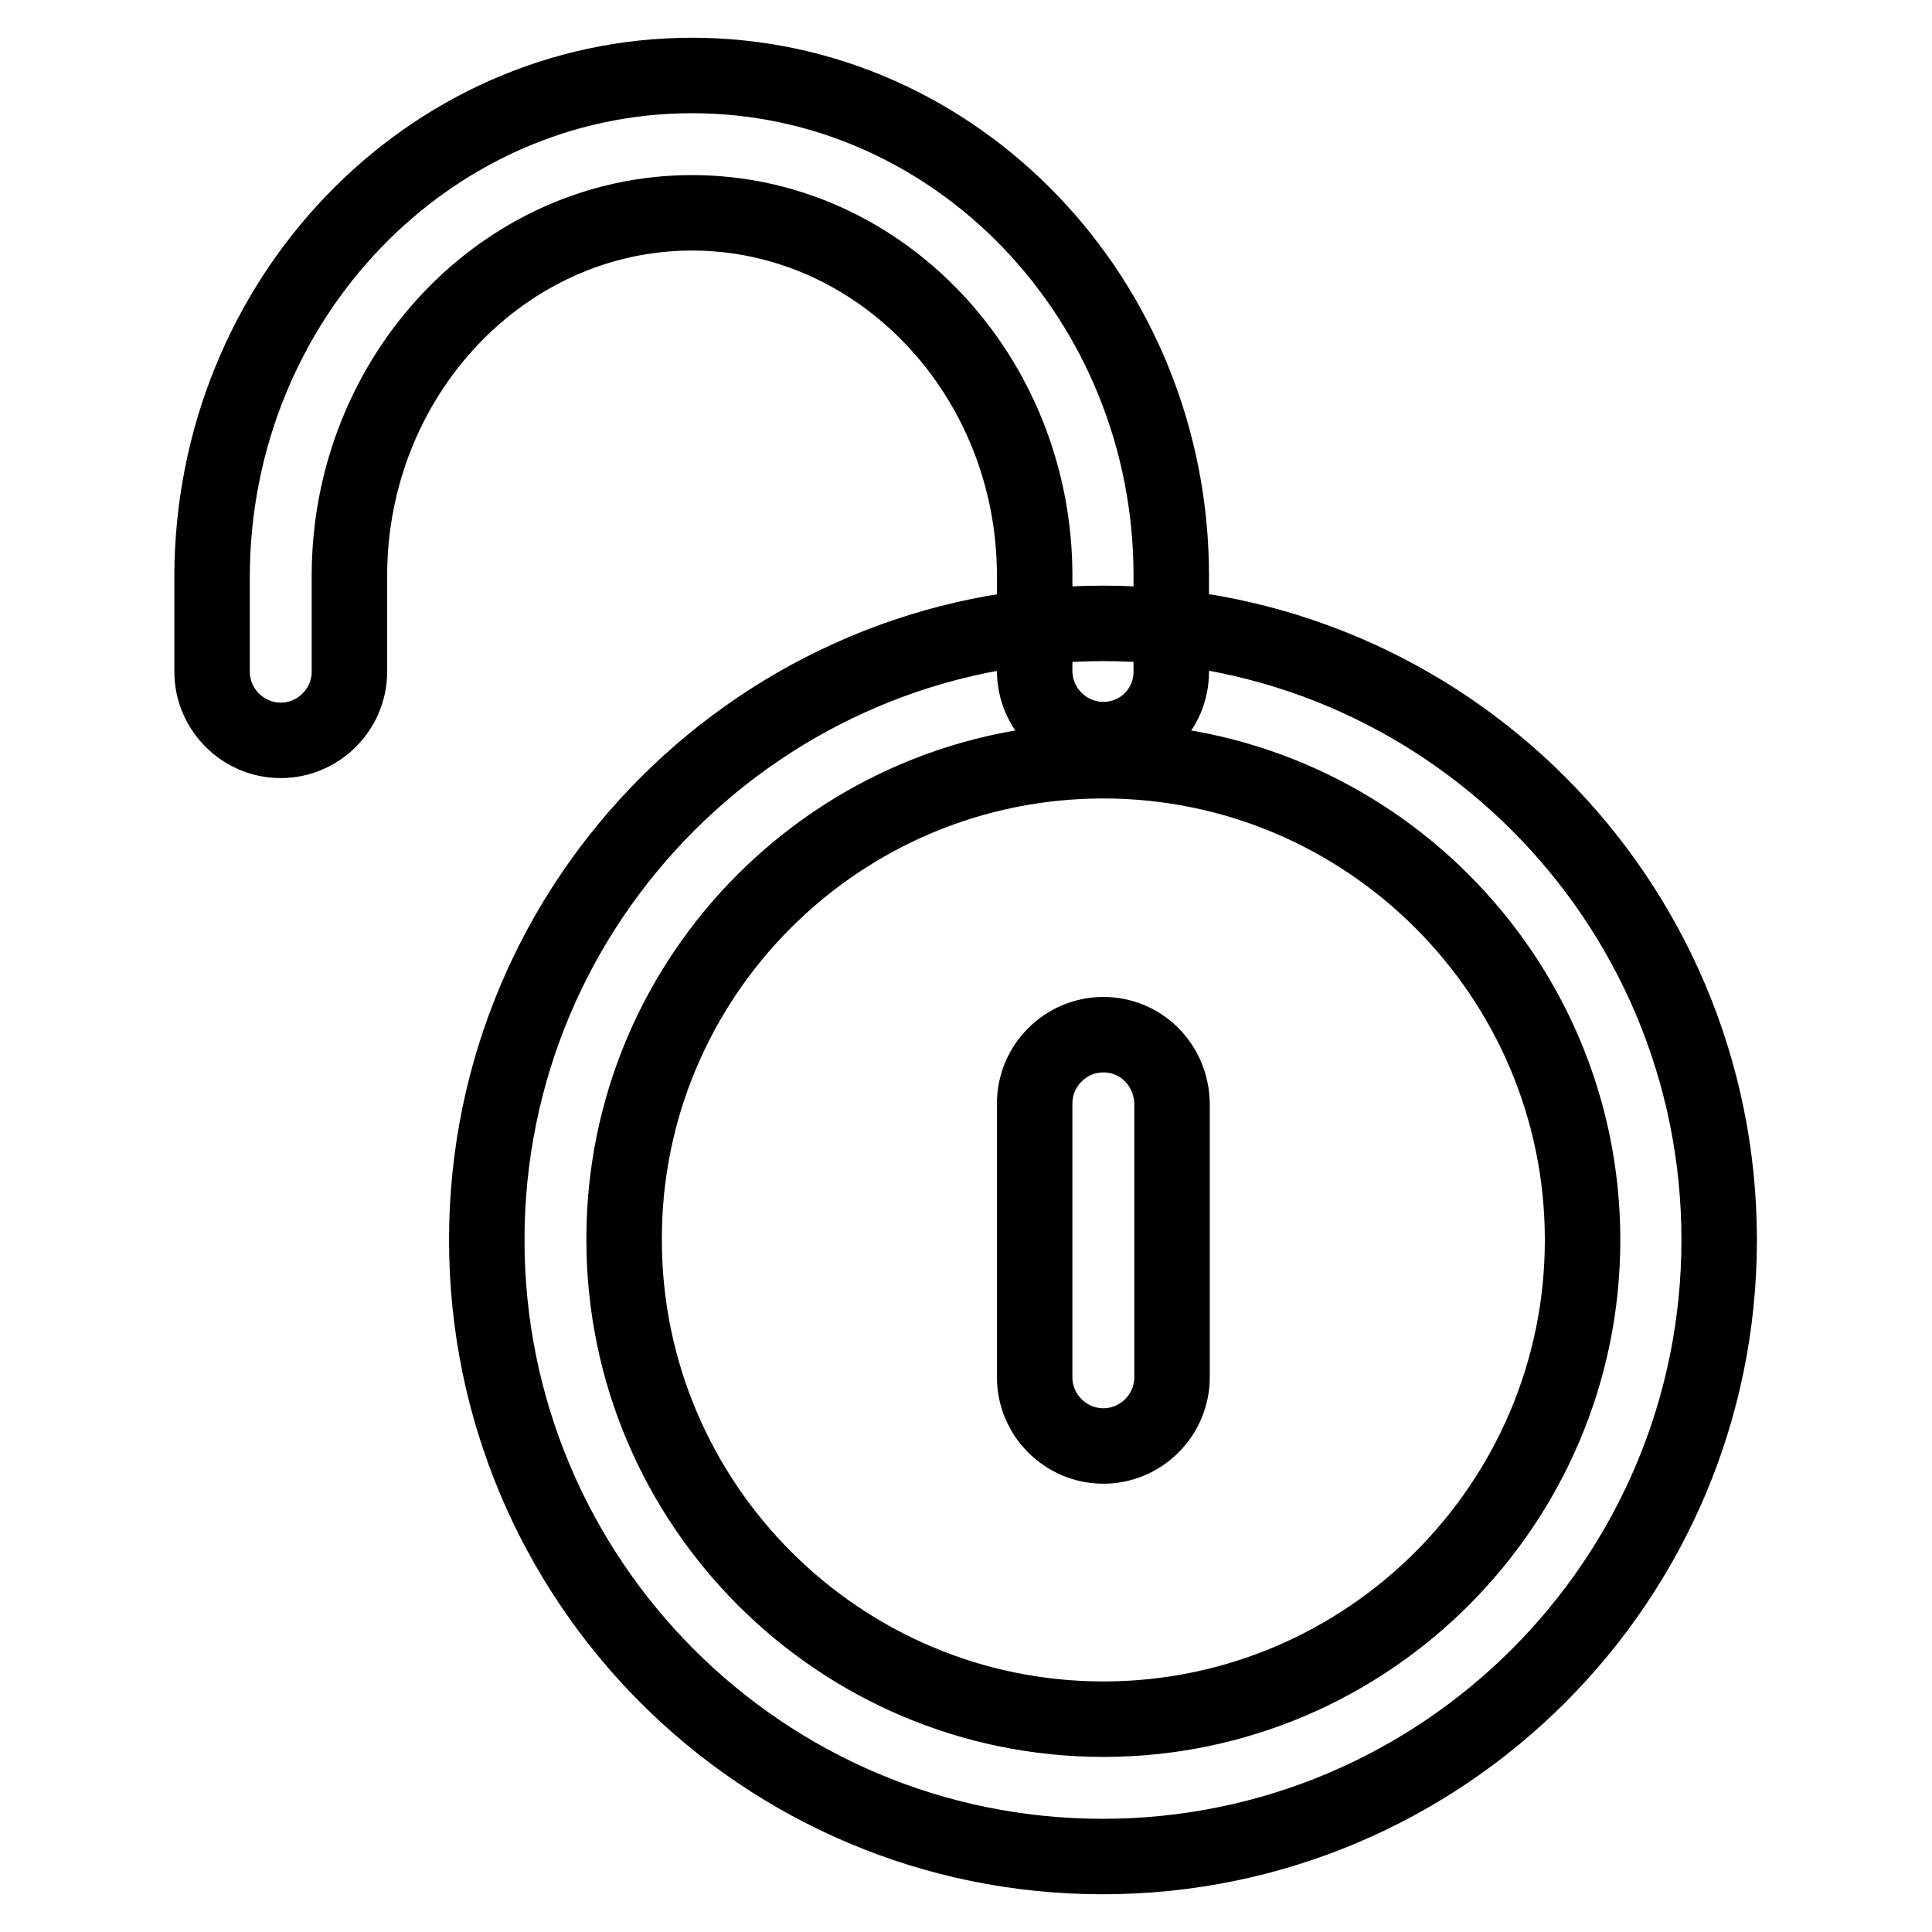
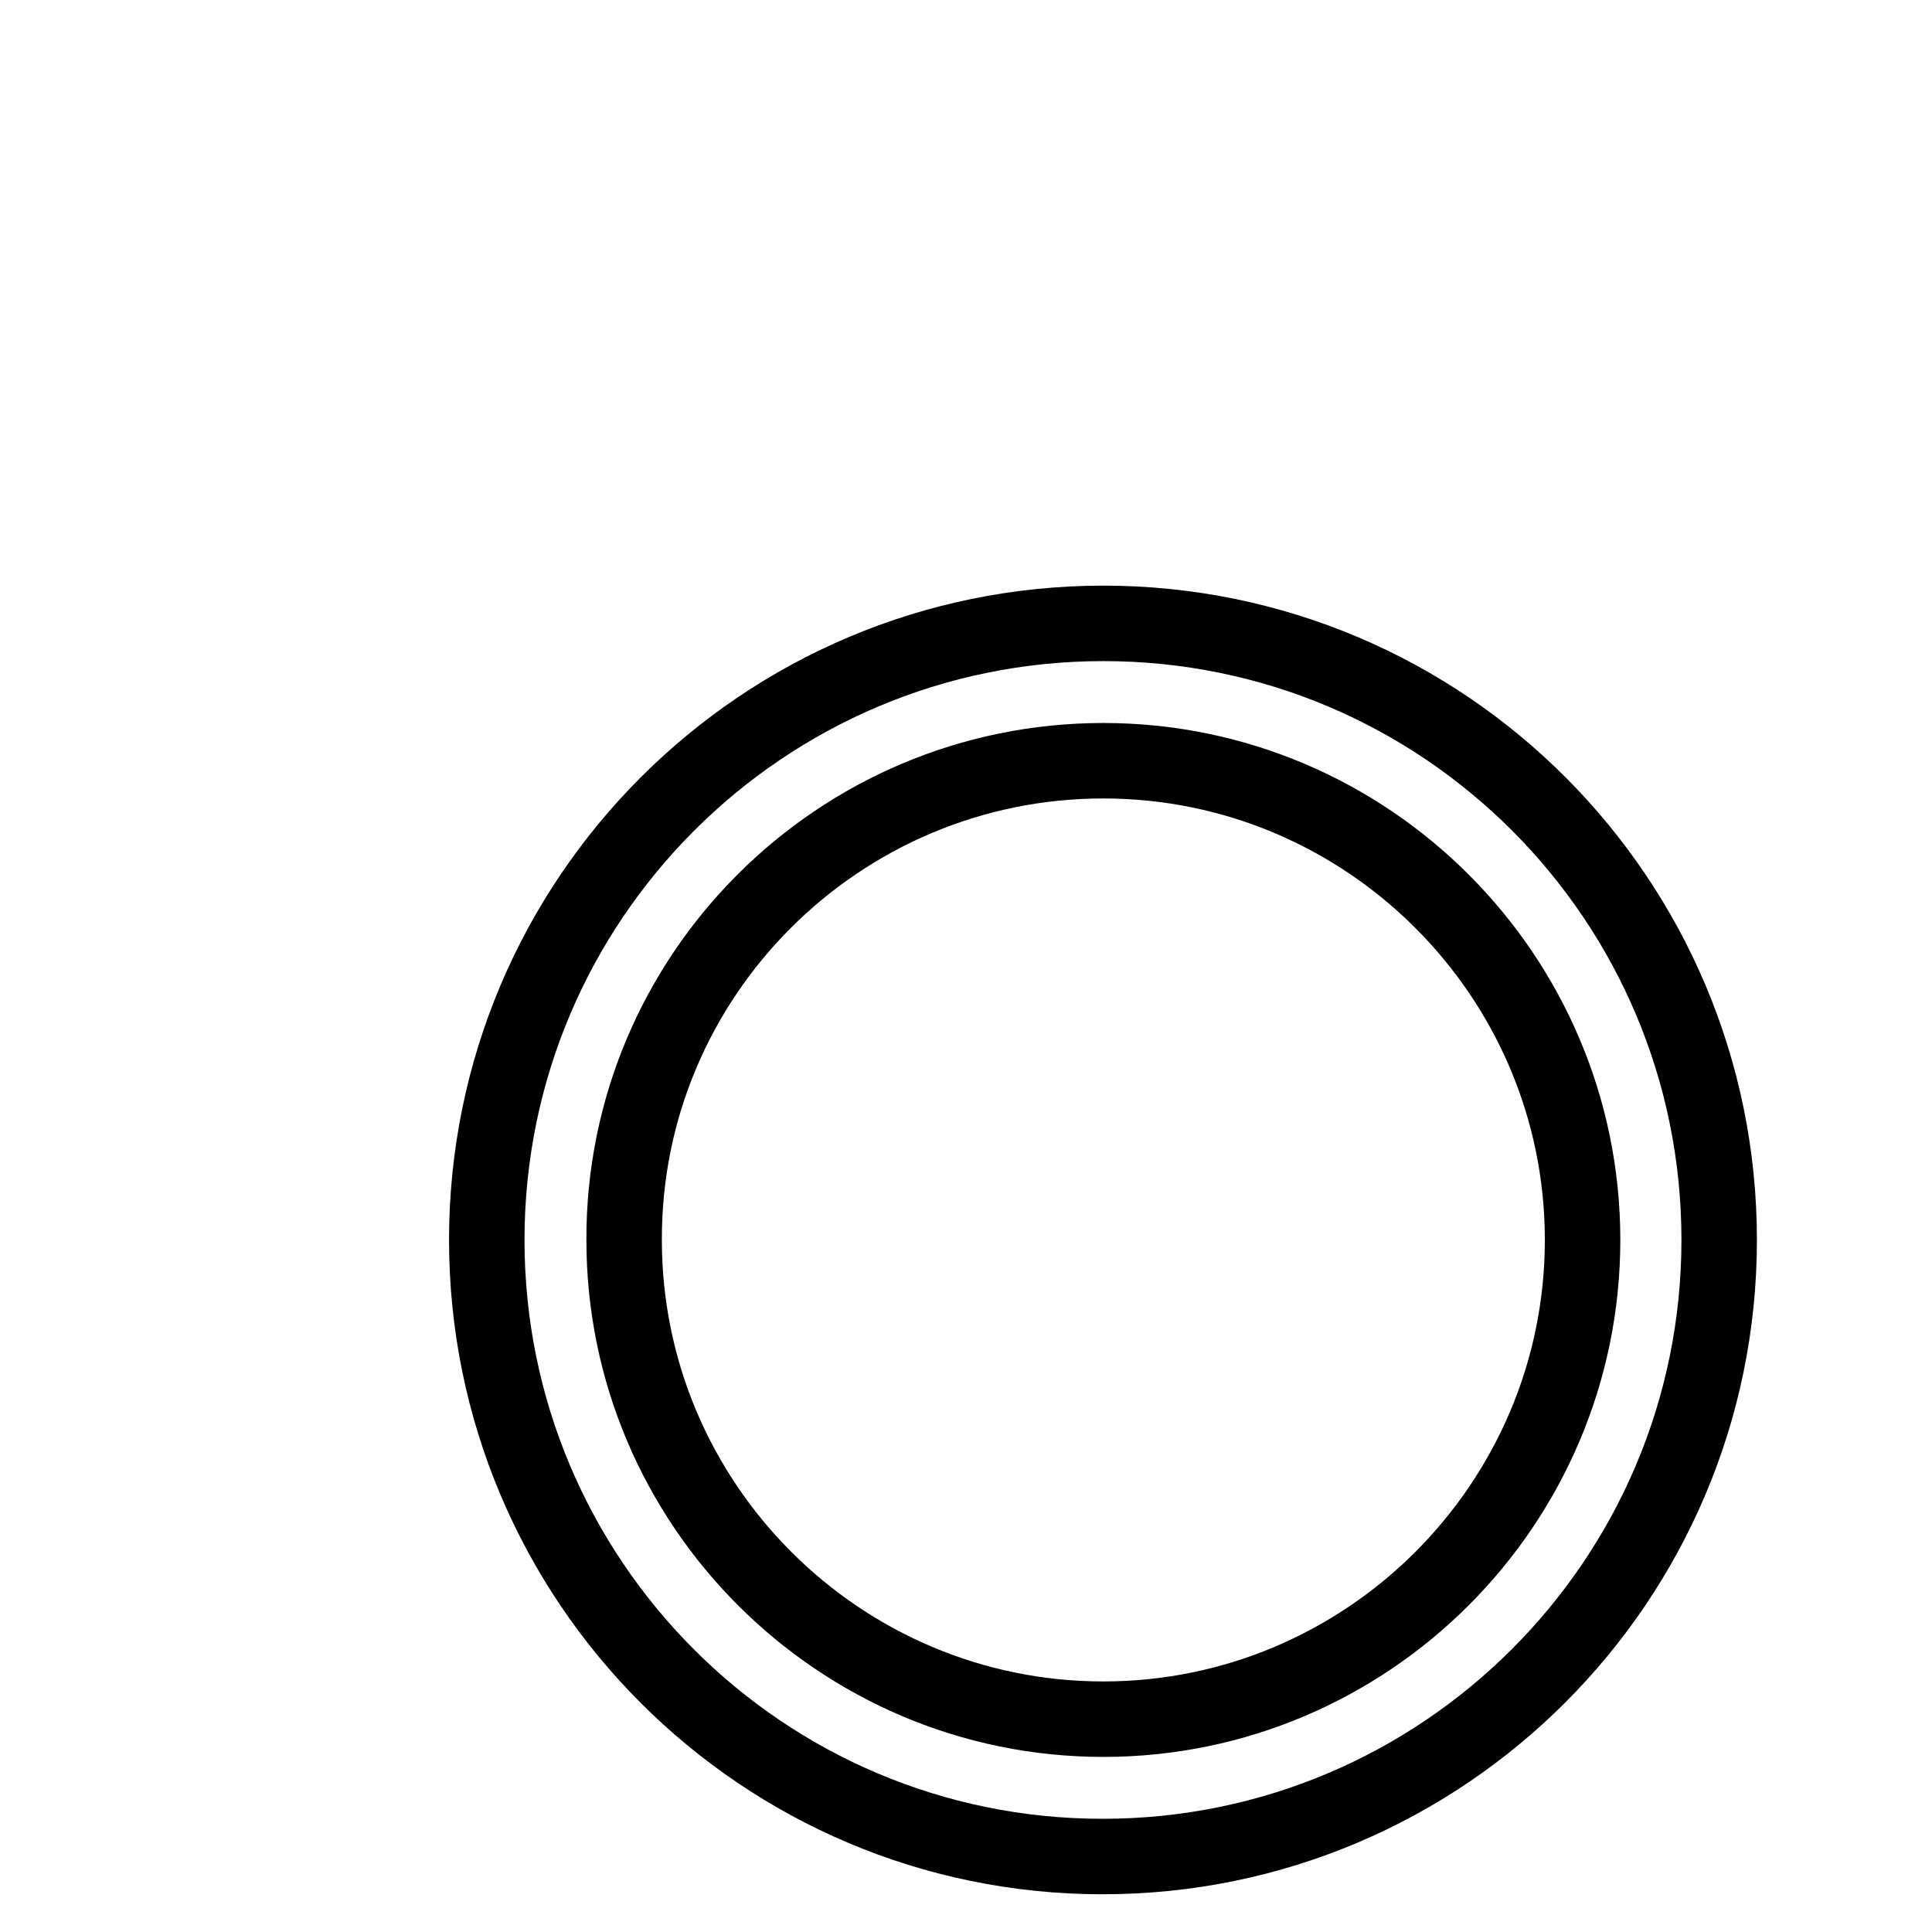
<svg xmlns="http://www.w3.org/2000/svg" version="1.1" x="0px" y="0px" viewBox="0 0 256 256" enable-background="new 0 0 256 256" xml:space="preserve">
  <g>
    <path stroke-width="10" fill-opacity="0" stroke="#000000" d="M146.2,100.8c35,0,63.5,28.5,63.5,63.5c0,35-28.5,63.5-63.5,63.5c-35,0-63.5-28.5-63.5-63.5 C82.6,129.3,111.1,100.8,146.2,100.8 M146.2,82.6c-45.1,0-81.7,36.6-81.7,81.7S101,246,146.1,246c0,0,0,0,0,0 c45.1,0,81.7-36.6,81.7-81.7C227.8,119.2,191.3,82.6,146.2,82.6z" />
-     <path stroke-width="10" fill-opacity="0" stroke="#000000" d="M146.2,98c-5,0-9.1-4.1-9.1-9.1l0,0V76.3c0-26.5-20.4-48.1-45.4-48.1c-25,0-45.4,21.6-45.4,48.1V89 c0,5-4.1,9.1-9.1,9.1c-5,0-9.1-4.1-9.1-9.1V76.3C28.2,39.7,56.7,10,91.7,10c35,0,63.5,29.7,63.5,66.3V89 C155.2,94,151.2,98,146.2,98L146.2,98L146.2,98z M146.2,137.1c-5,0-9.1,4.1-9.1,9.1l0,0v36.3c0,5,4.1,9.1,9.1,9.1 c5,0,9.1-4.1,9.1-9.1v-36.3C155.2,141.1,151.2,137.1,146.2,137.1L146.2,137.1L146.2,137.1z" />
  </g>
</svg>